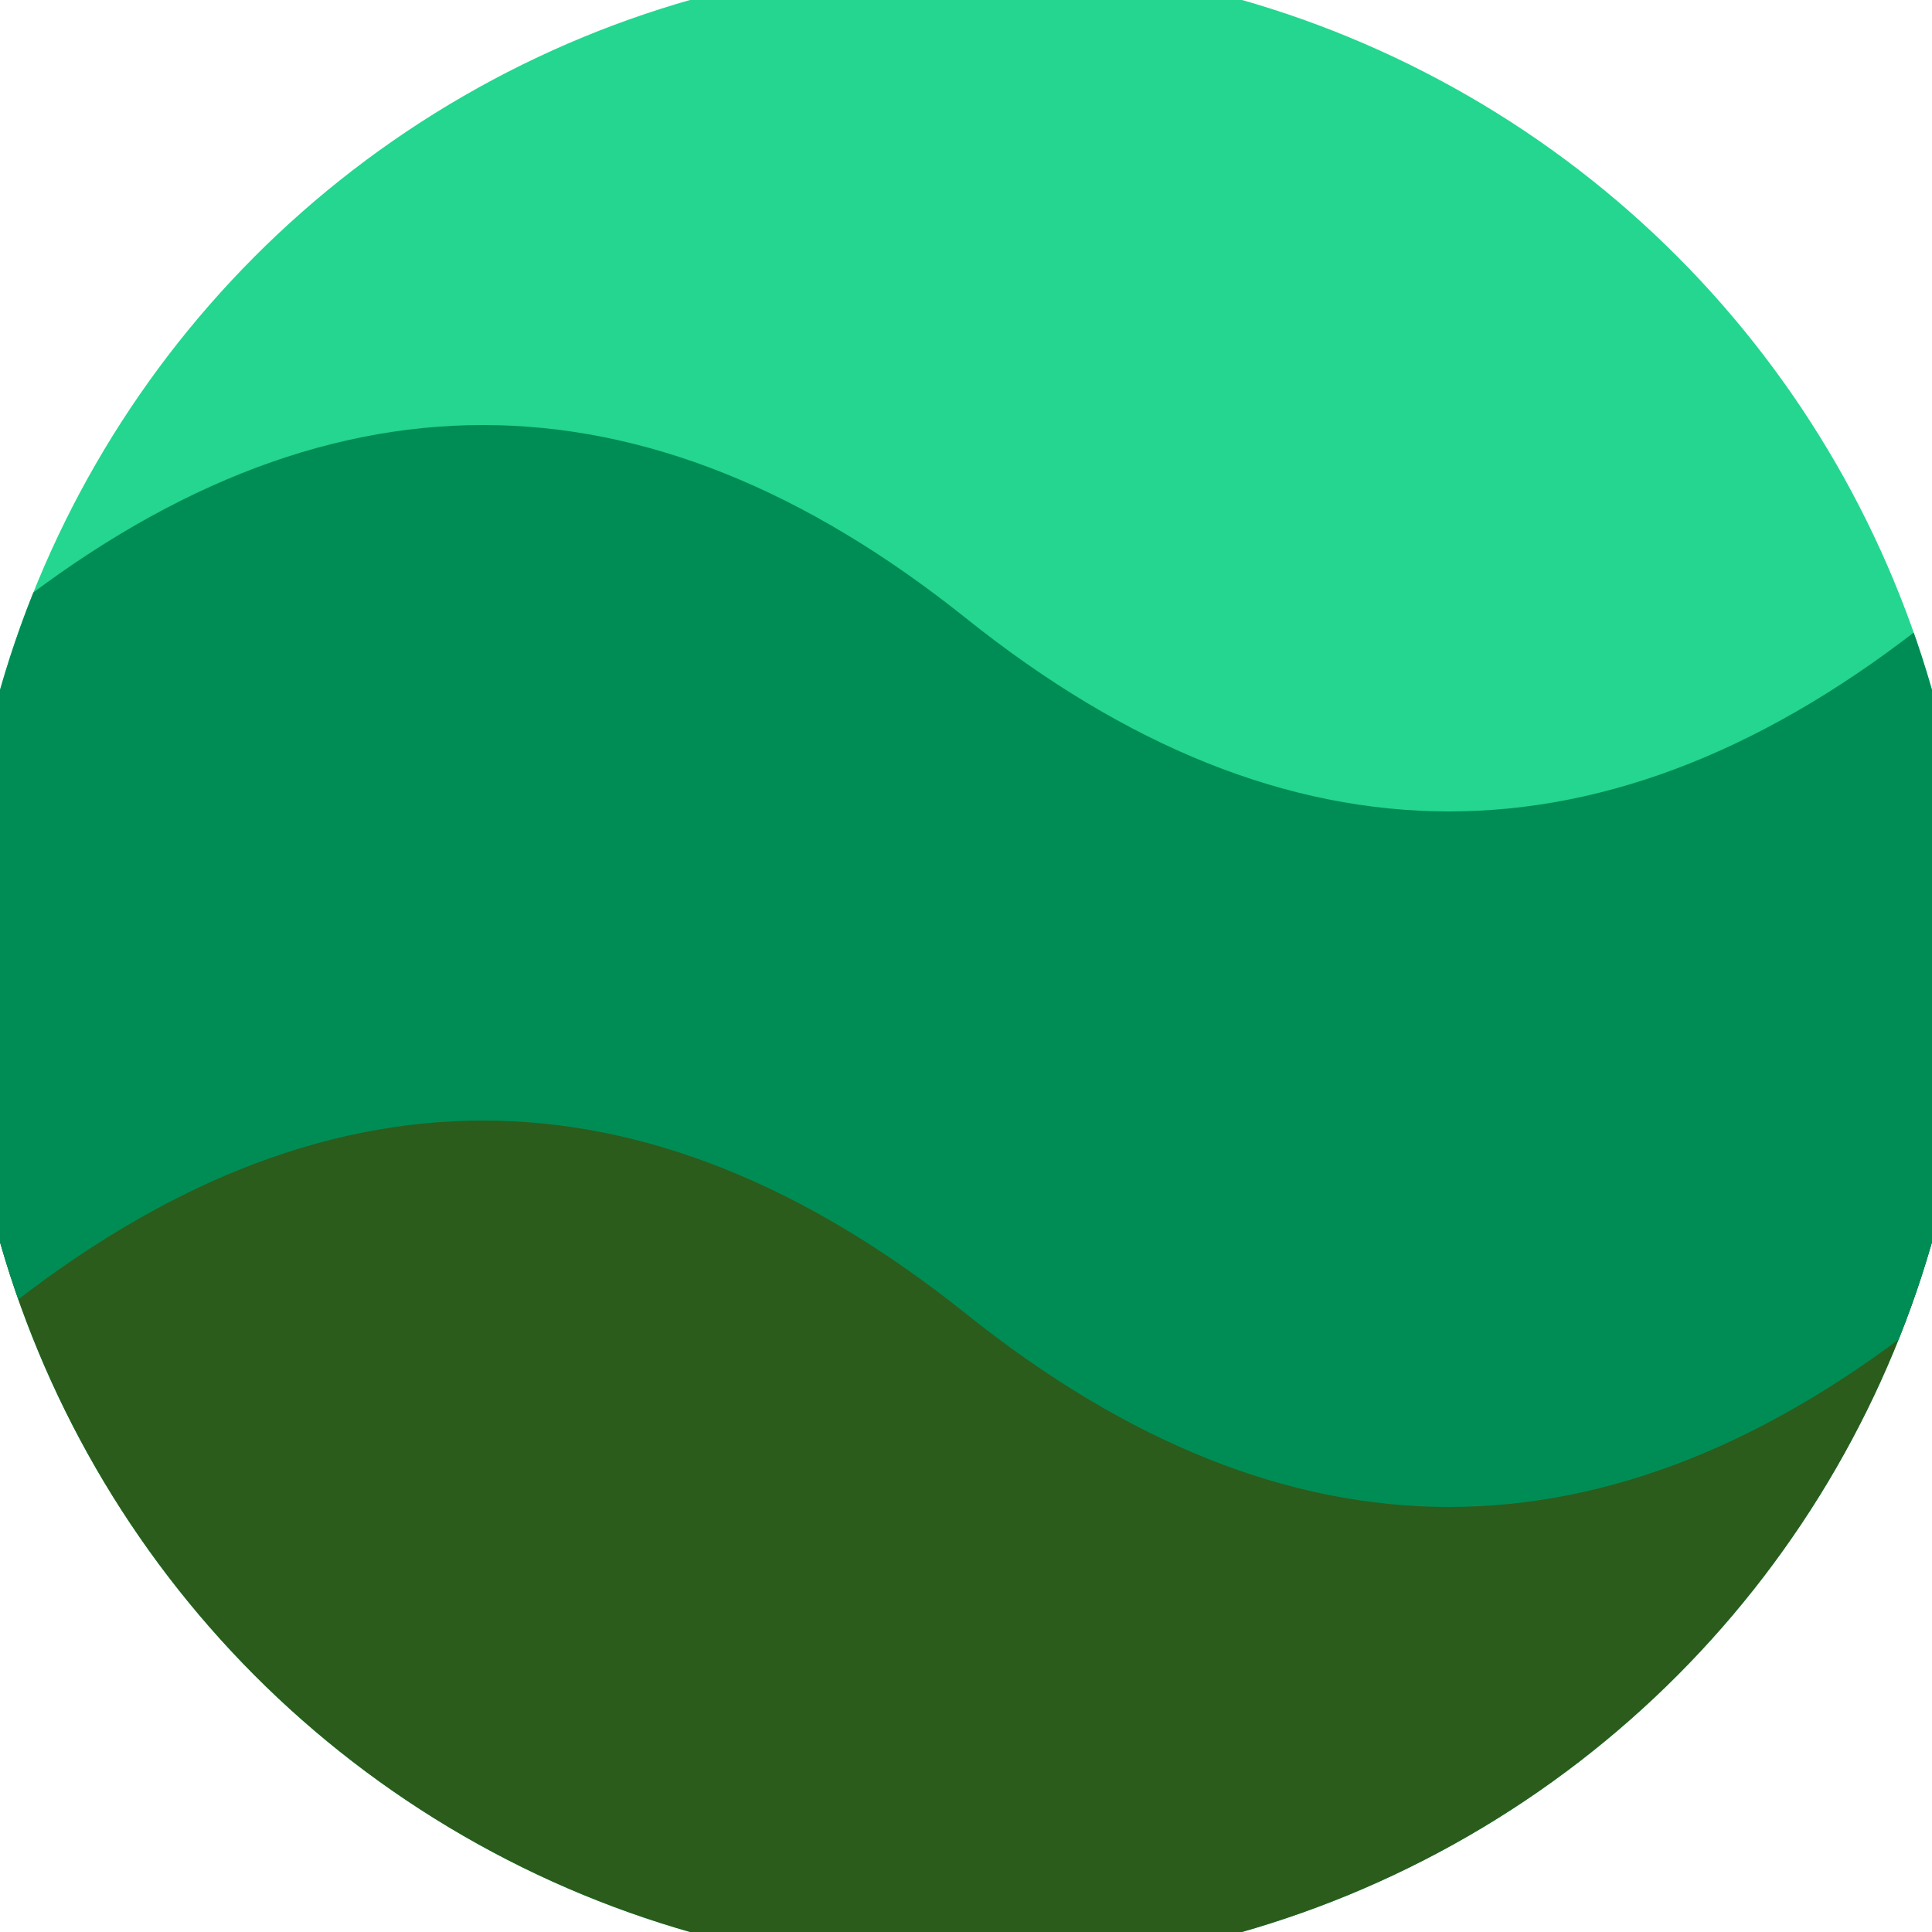
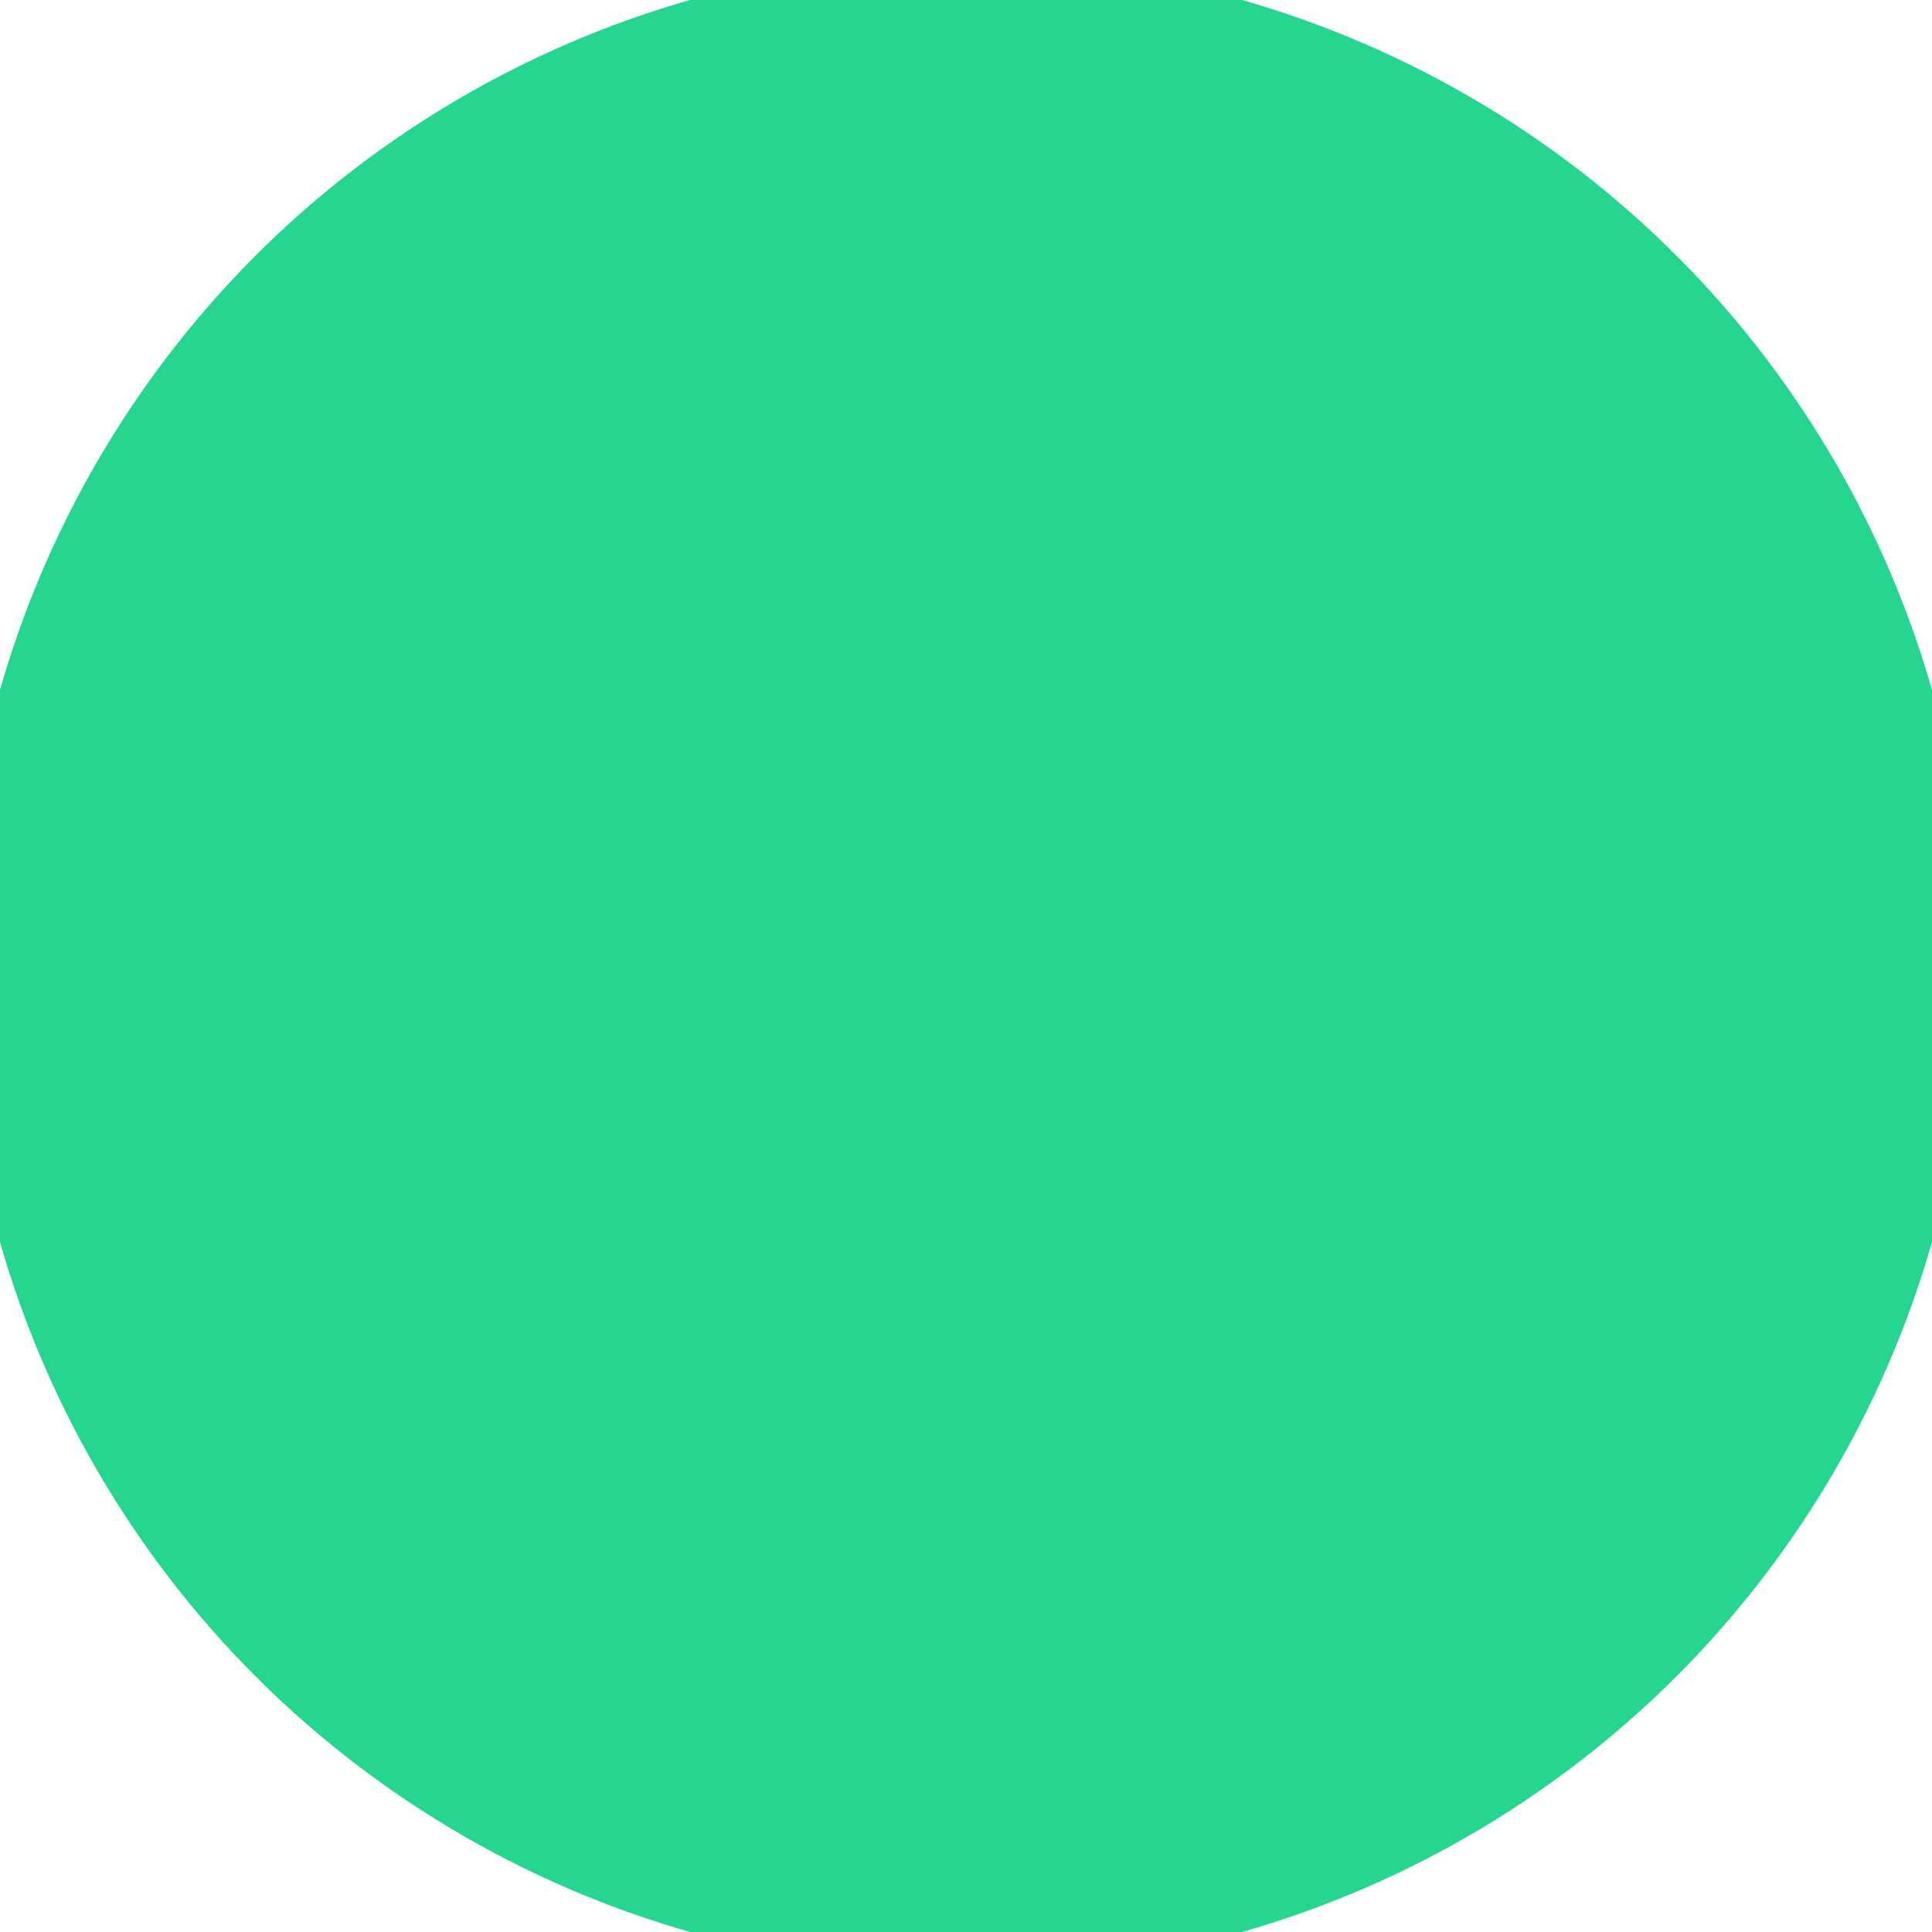
<svg xmlns="http://www.w3.org/2000/svg" width="128" height="128" viewBox="0 0 100 100" shape-rendering="geometricPrecision">
  <defs>
    <clipPath id="clip">
      <circle cx="50" cy="50" r="52" />
    </clipPath>
  </defs>
  <g transform="rotate(0 50 50)">
    <rect x="0" y="0" width="100" height="100" fill="#24d68f" clip-path="url(#clip)" />
-     <path d="M 0 50 Q 25 30 50 50 T 100 50 V 100 H 0 Z" fill="#2b5c1c" clip-path="url(#clip)" />
-     <path d="M 0 32 Q 25 12 50 32 T 100 32                             V 68 Q 75 88 50 68 T 0 68 Z" fill="#008d55" clip-path="url(#clip)" />
  </g>
</svg>